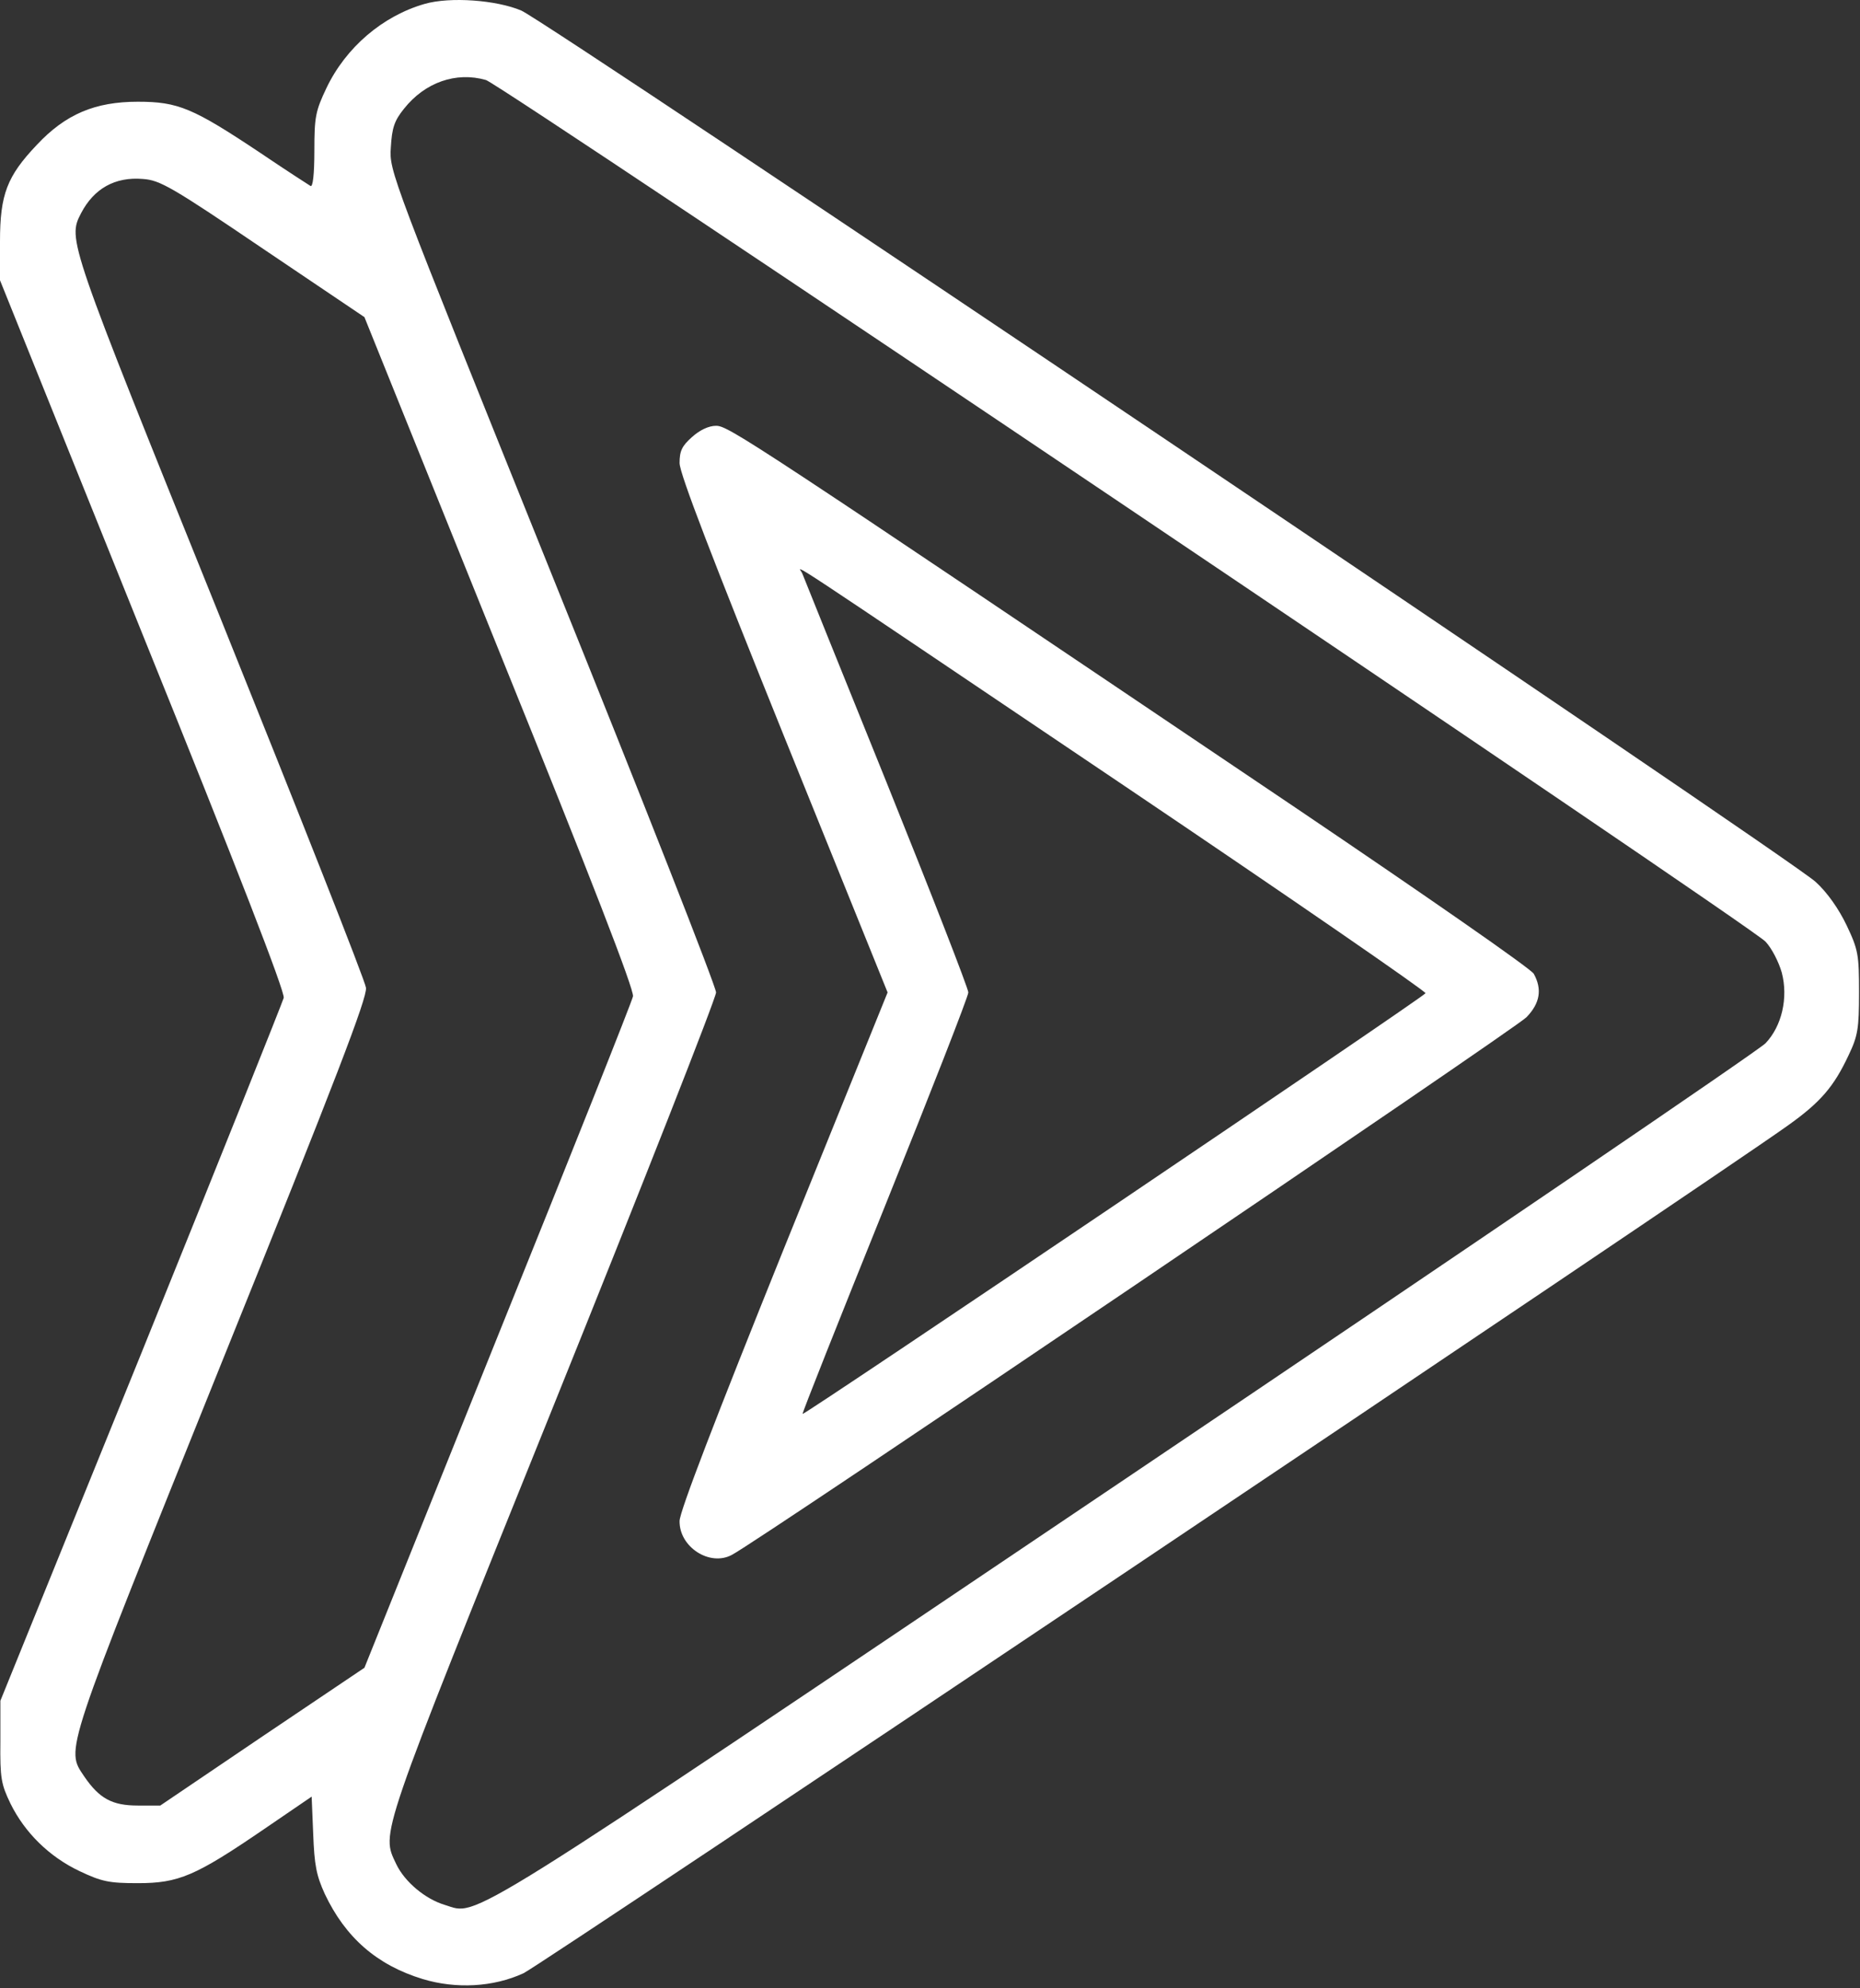
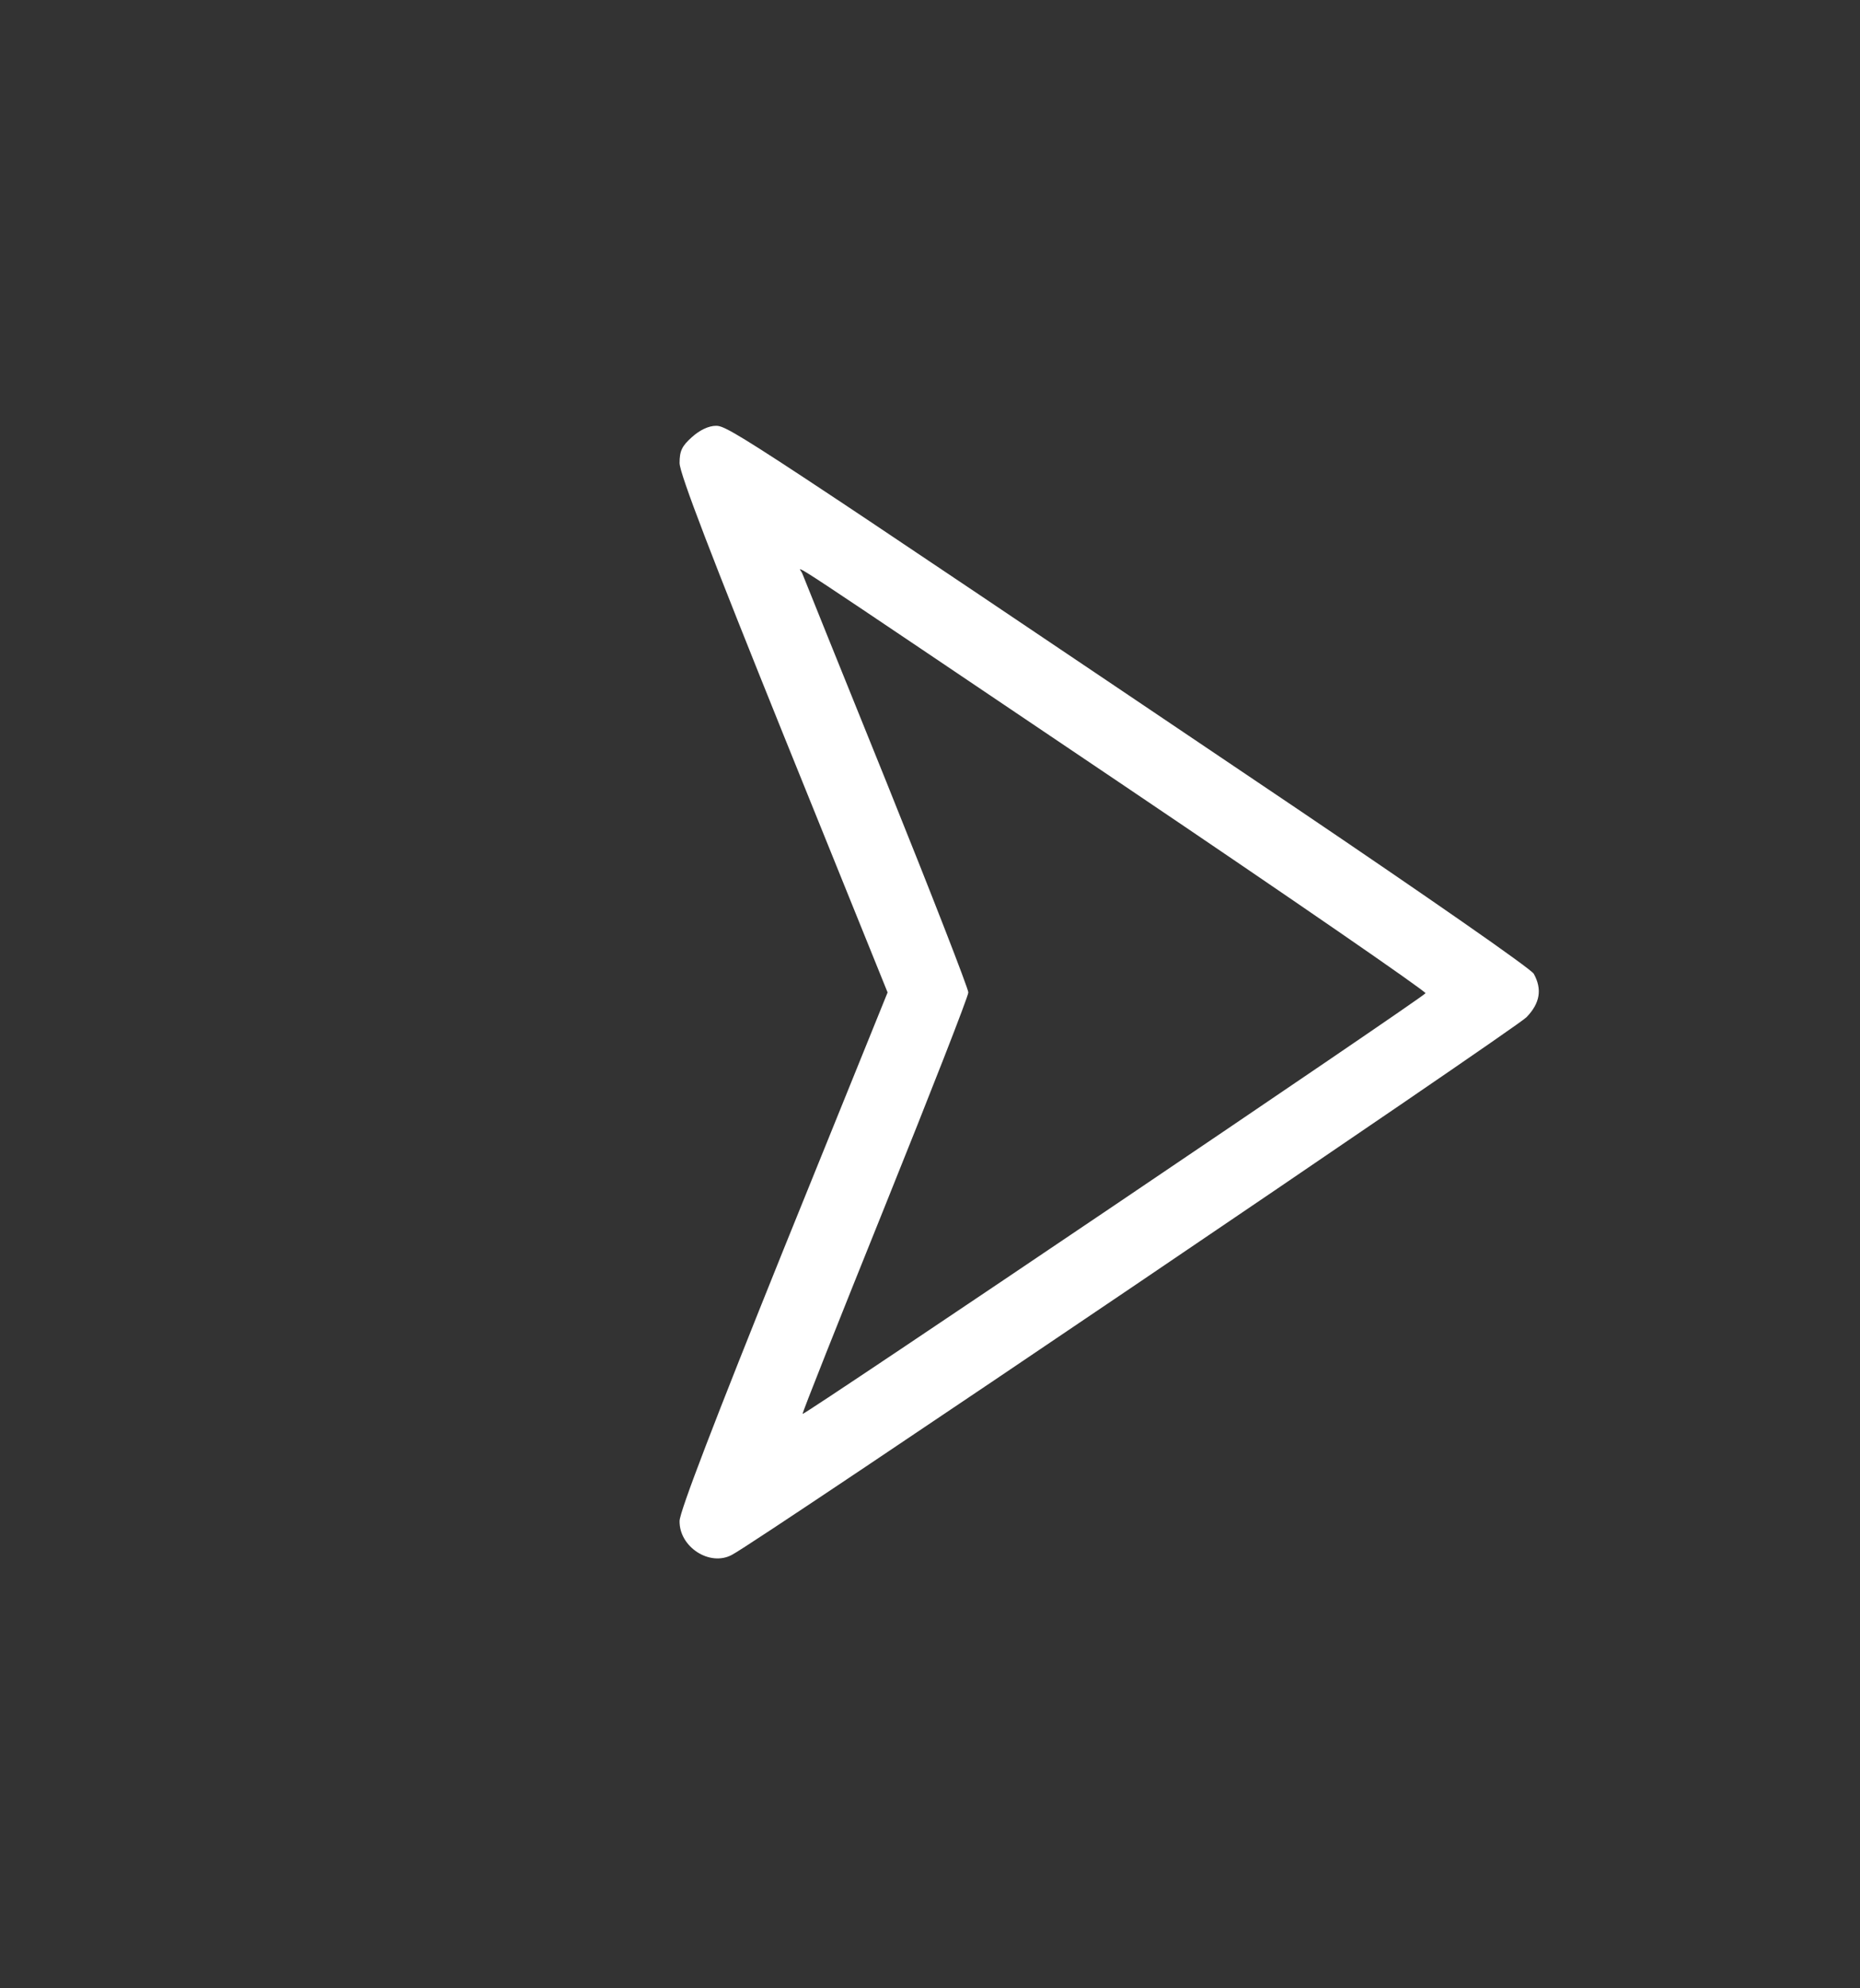
<svg xmlns="http://www.w3.org/2000/svg" width="639" height="683" viewBox="0 0 639 683" fill="none">
  <rect x="0" y="0" width="639" height="683" fill="#333333" stroke="none" />
-   <path d="M145.867 1.348C131.467 5.482 118.8 16.282 112.133 30.282C108.4 38.148 108 40.148 108 51.748C108 60.015 107.467 64.415 106.667 63.882C106 63.482 98.133 58.415 89.467 52.548C66.267 37.082 61.2 34.949 47.333 34.949C32.667 34.949 22.533 39.215 12.667 49.748C2.4 60.548 0 66.815 0 82.948V96.282L49.067 218.148C81.467 298.282 98 340.949 97.467 342.815C97.067 344.282 75.067 399.349 48.533 464.949L0.133 584.282V598.282C0 610.949 0.4 612.949 3.6 619.615C8.533 629.615 16.933 637.882 27.333 642.815C34.933 646.415 37.467 646.949 47.333 646.949C61.333 646.949 67.067 644.549 90.667 628.415L107.067 617.215L107.6 630.015C108 640.682 108.667 644.282 111.6 650.682C118.667 665.615 129.467 675.082 145.2 679.882C156.667 683.349 169.467 682.682 179.867 677.882C185.867 675.082 583.6 408.415 614 386.815C625.467 378.682 630 373.349 635.067 362.549C638.267 355.882 638.667 353.349 638.667 340.949C638.667 328.015 638.4 326.282 634.4 317.882C631.733 312.282 627.733 306.549 623.733 302.949C615.333 295.082 188.133 7.482 179.067 3.615C170.533 0.015 154.667 -1.185 145.867 1.348ZM166.933 27.482C172.133 28.948 601.2 317.882 606.533 323.482C608.667 325.749 611.067 330.415 612.133 334.149C614.4 342.815 612.133 352.549 606.533 358.415C604.4 360.682 505.467 428.015 386.667 508.015C154.4 664.415 164.667 658.015 152.8 654.415C146.133 652.415 139.067 646.549 136.133 640.415C130.933 629.349 129.6 633.215 190 483.349C220.8 406.949 246 342.815 246 340.949C246 338.949 220.8 274.815 189.867 198.148C134 59.349 133.733 58.949 134.267 50.682C134.667 43.882 135.467 41.482 138.8 37.348C146 28.282 156.667 24.549 166.933 27.482ZM90.4 85.482L125.2 108.948L171.6 224.015C203.333 302.415 217.867 340.015 217.467 342.282C217.067 344.149 196.133 396.815 170.933 459.215L125.2 572.949L90.133 596.549L55.067 620.282H47.333C38.533 620.282 34.133 617.882 28.933 610.282C22.533 600.682 21.467 604.015 76.133 468.149C115.733 370.015 126.133 342.815 125.733 339.349C125.467 336.949 102.8 279.615 75.6 212.015C23.2 82.148 23.2 82.282 27.867 73.215C32.267 64.815 39.467 60.682 49.067 61.482C54.933 61.882 58.933 64.148 90.4 85.482Z" fill="white" />
  <path d="M237.733 150.147C234.266 153.214 233.466 154.947 233.466 159.081C233.466 162.681 244.799 192.014 269.199 252.547L304.933 340.947L269.199 429.214C245.733 487.481 233.466 519.347 233.466 522.547C233.333 531.481 243.866 538.281 251.466 534.147C260.533 529.481 520.666 353.347 524.399 349.481C529.066 344.681 529.866 339.881 526.933 334.547C525.999 332.814 489.466 307.481 445.866 278.014C256.933 150.681 250.266 146.281 245.999 146.281C243.466 146.281 240.399 147.747 237.733 150.147ZM386.533 270.147C443.466 308.547 489.866 340.547 489.733 341.214C489.333 342.414 276.266 486.281 275.733 485.747C275.466 485.614 288.266 453.481 303.999 414.414C319.733 375.347 332.666 342.281 332.666 340.947C332.666 339.614 319.999 307.081 304.533 268.681C289.066 230.414 275.999 198.014 275.599 196.947C274.666 194.547 262.266 186.414 386.533 270.147Z" fill="white" />
</svg>